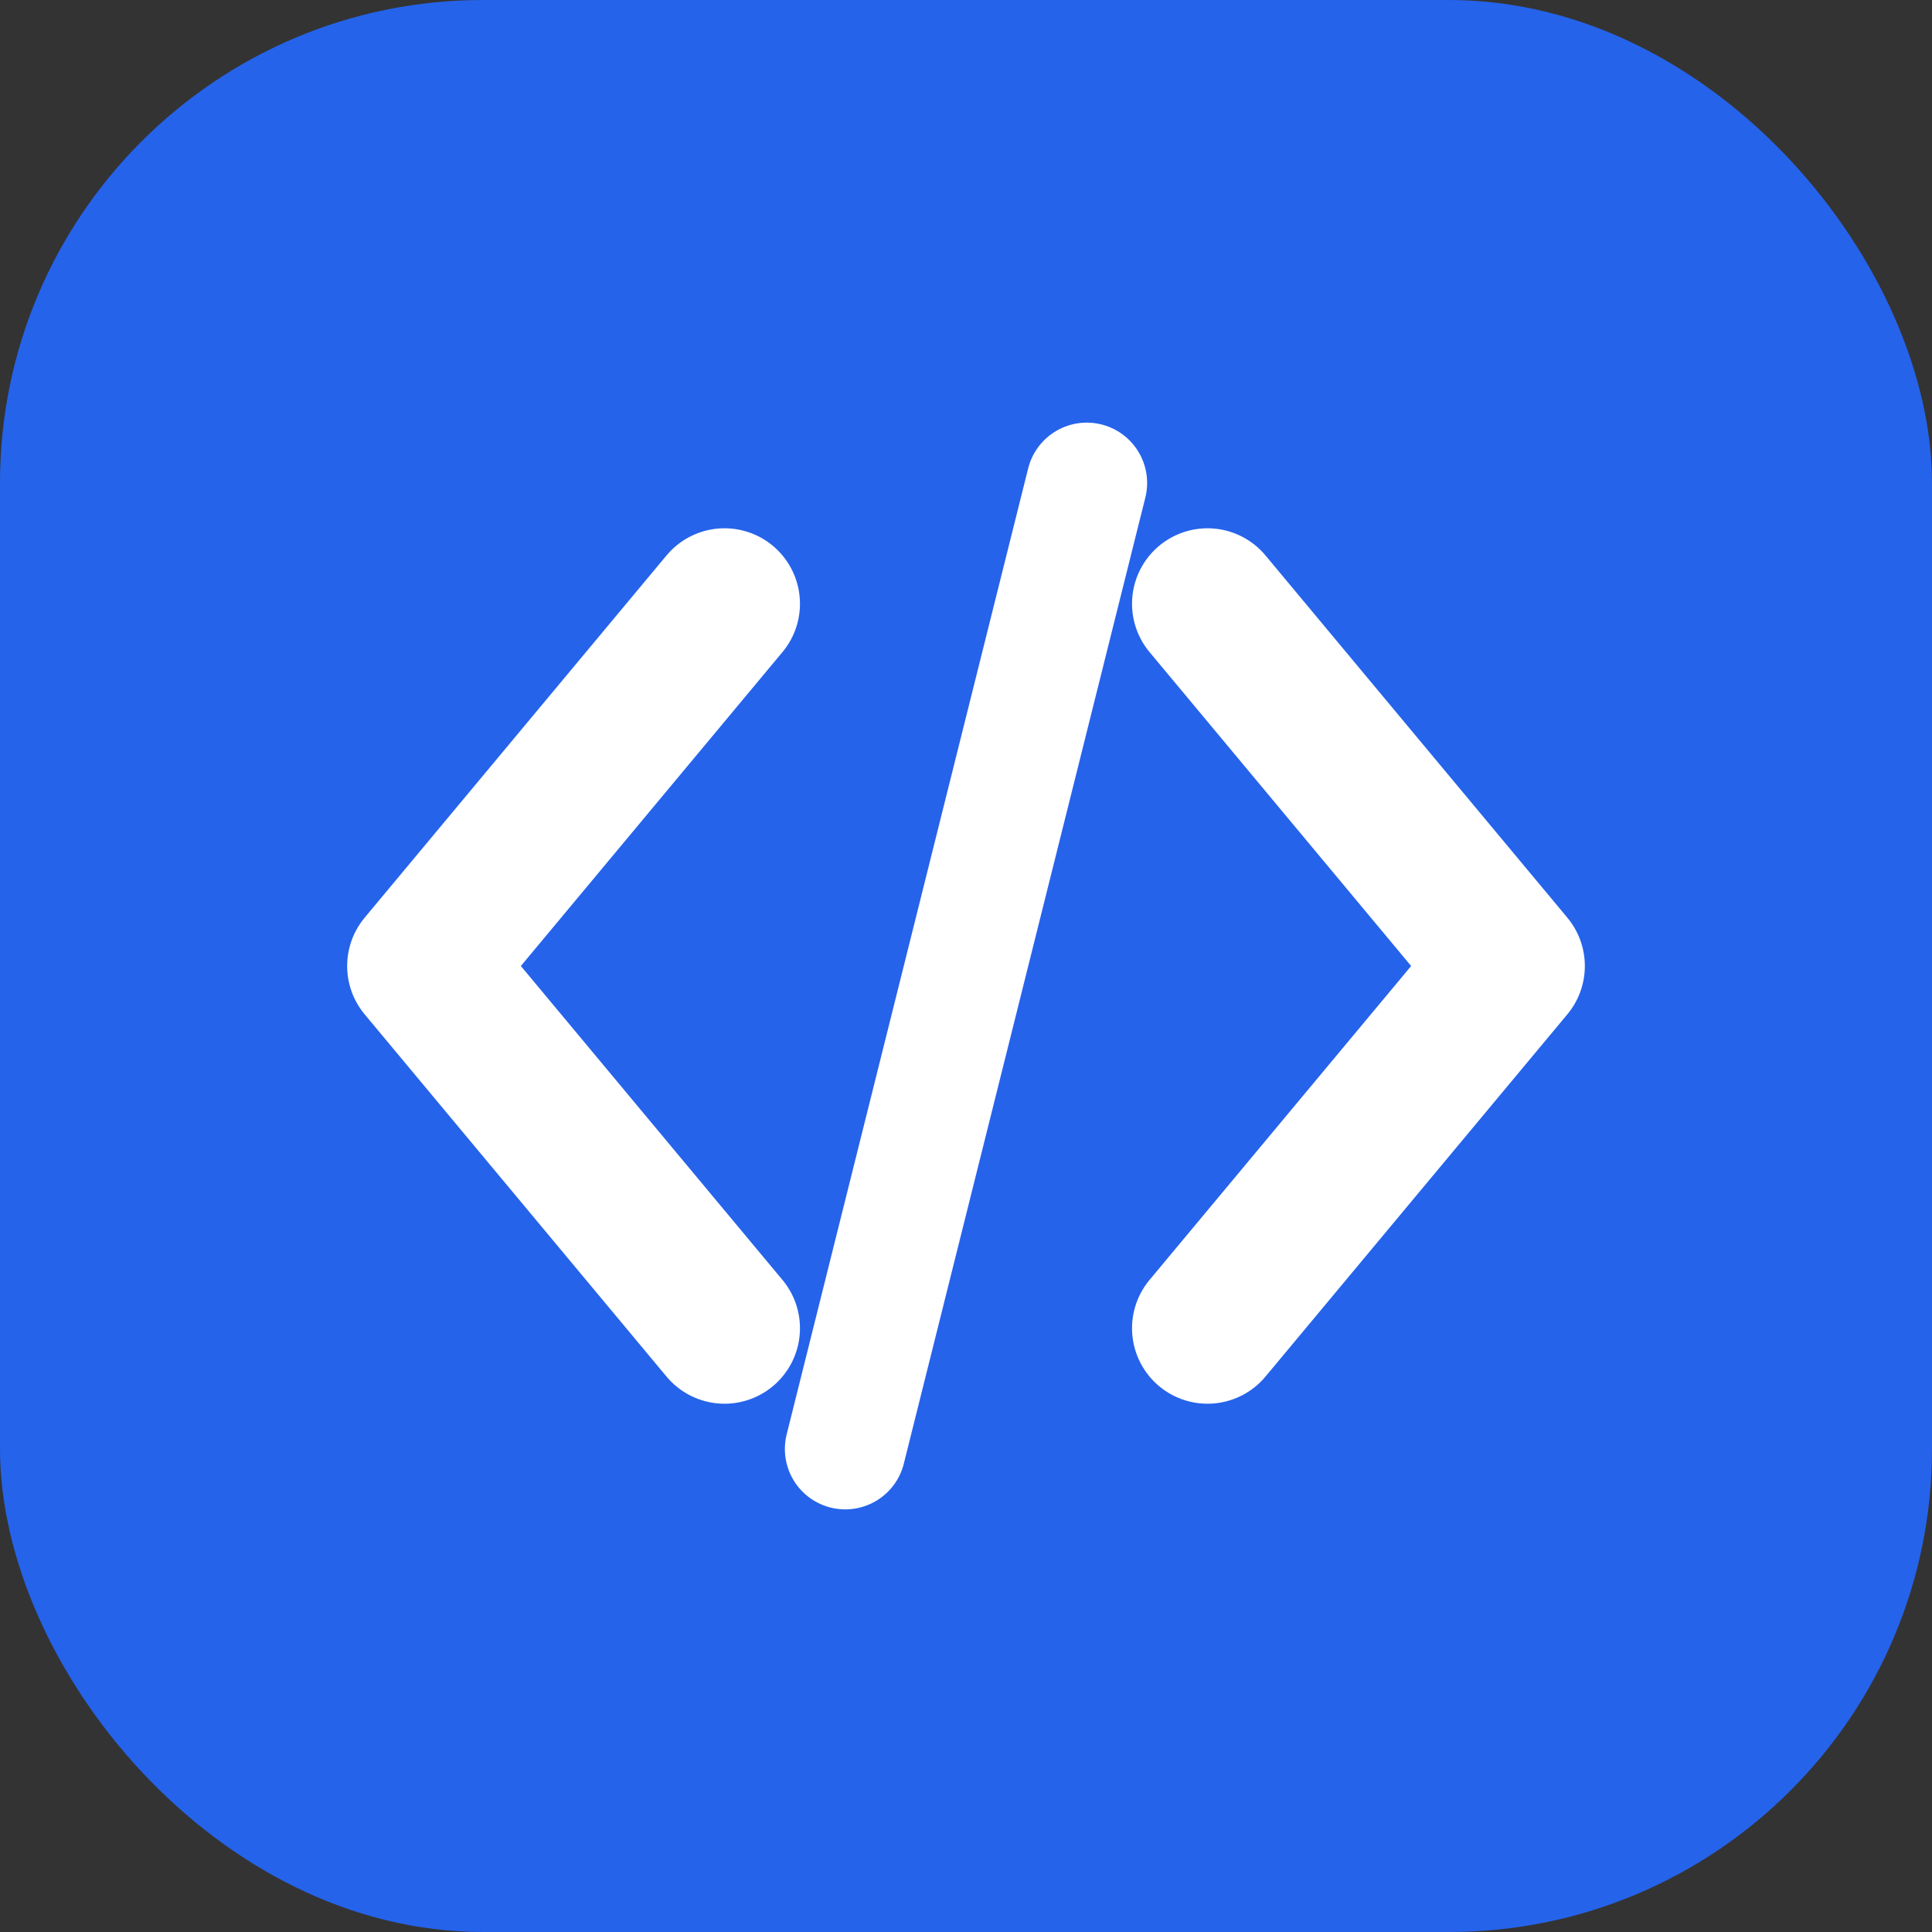
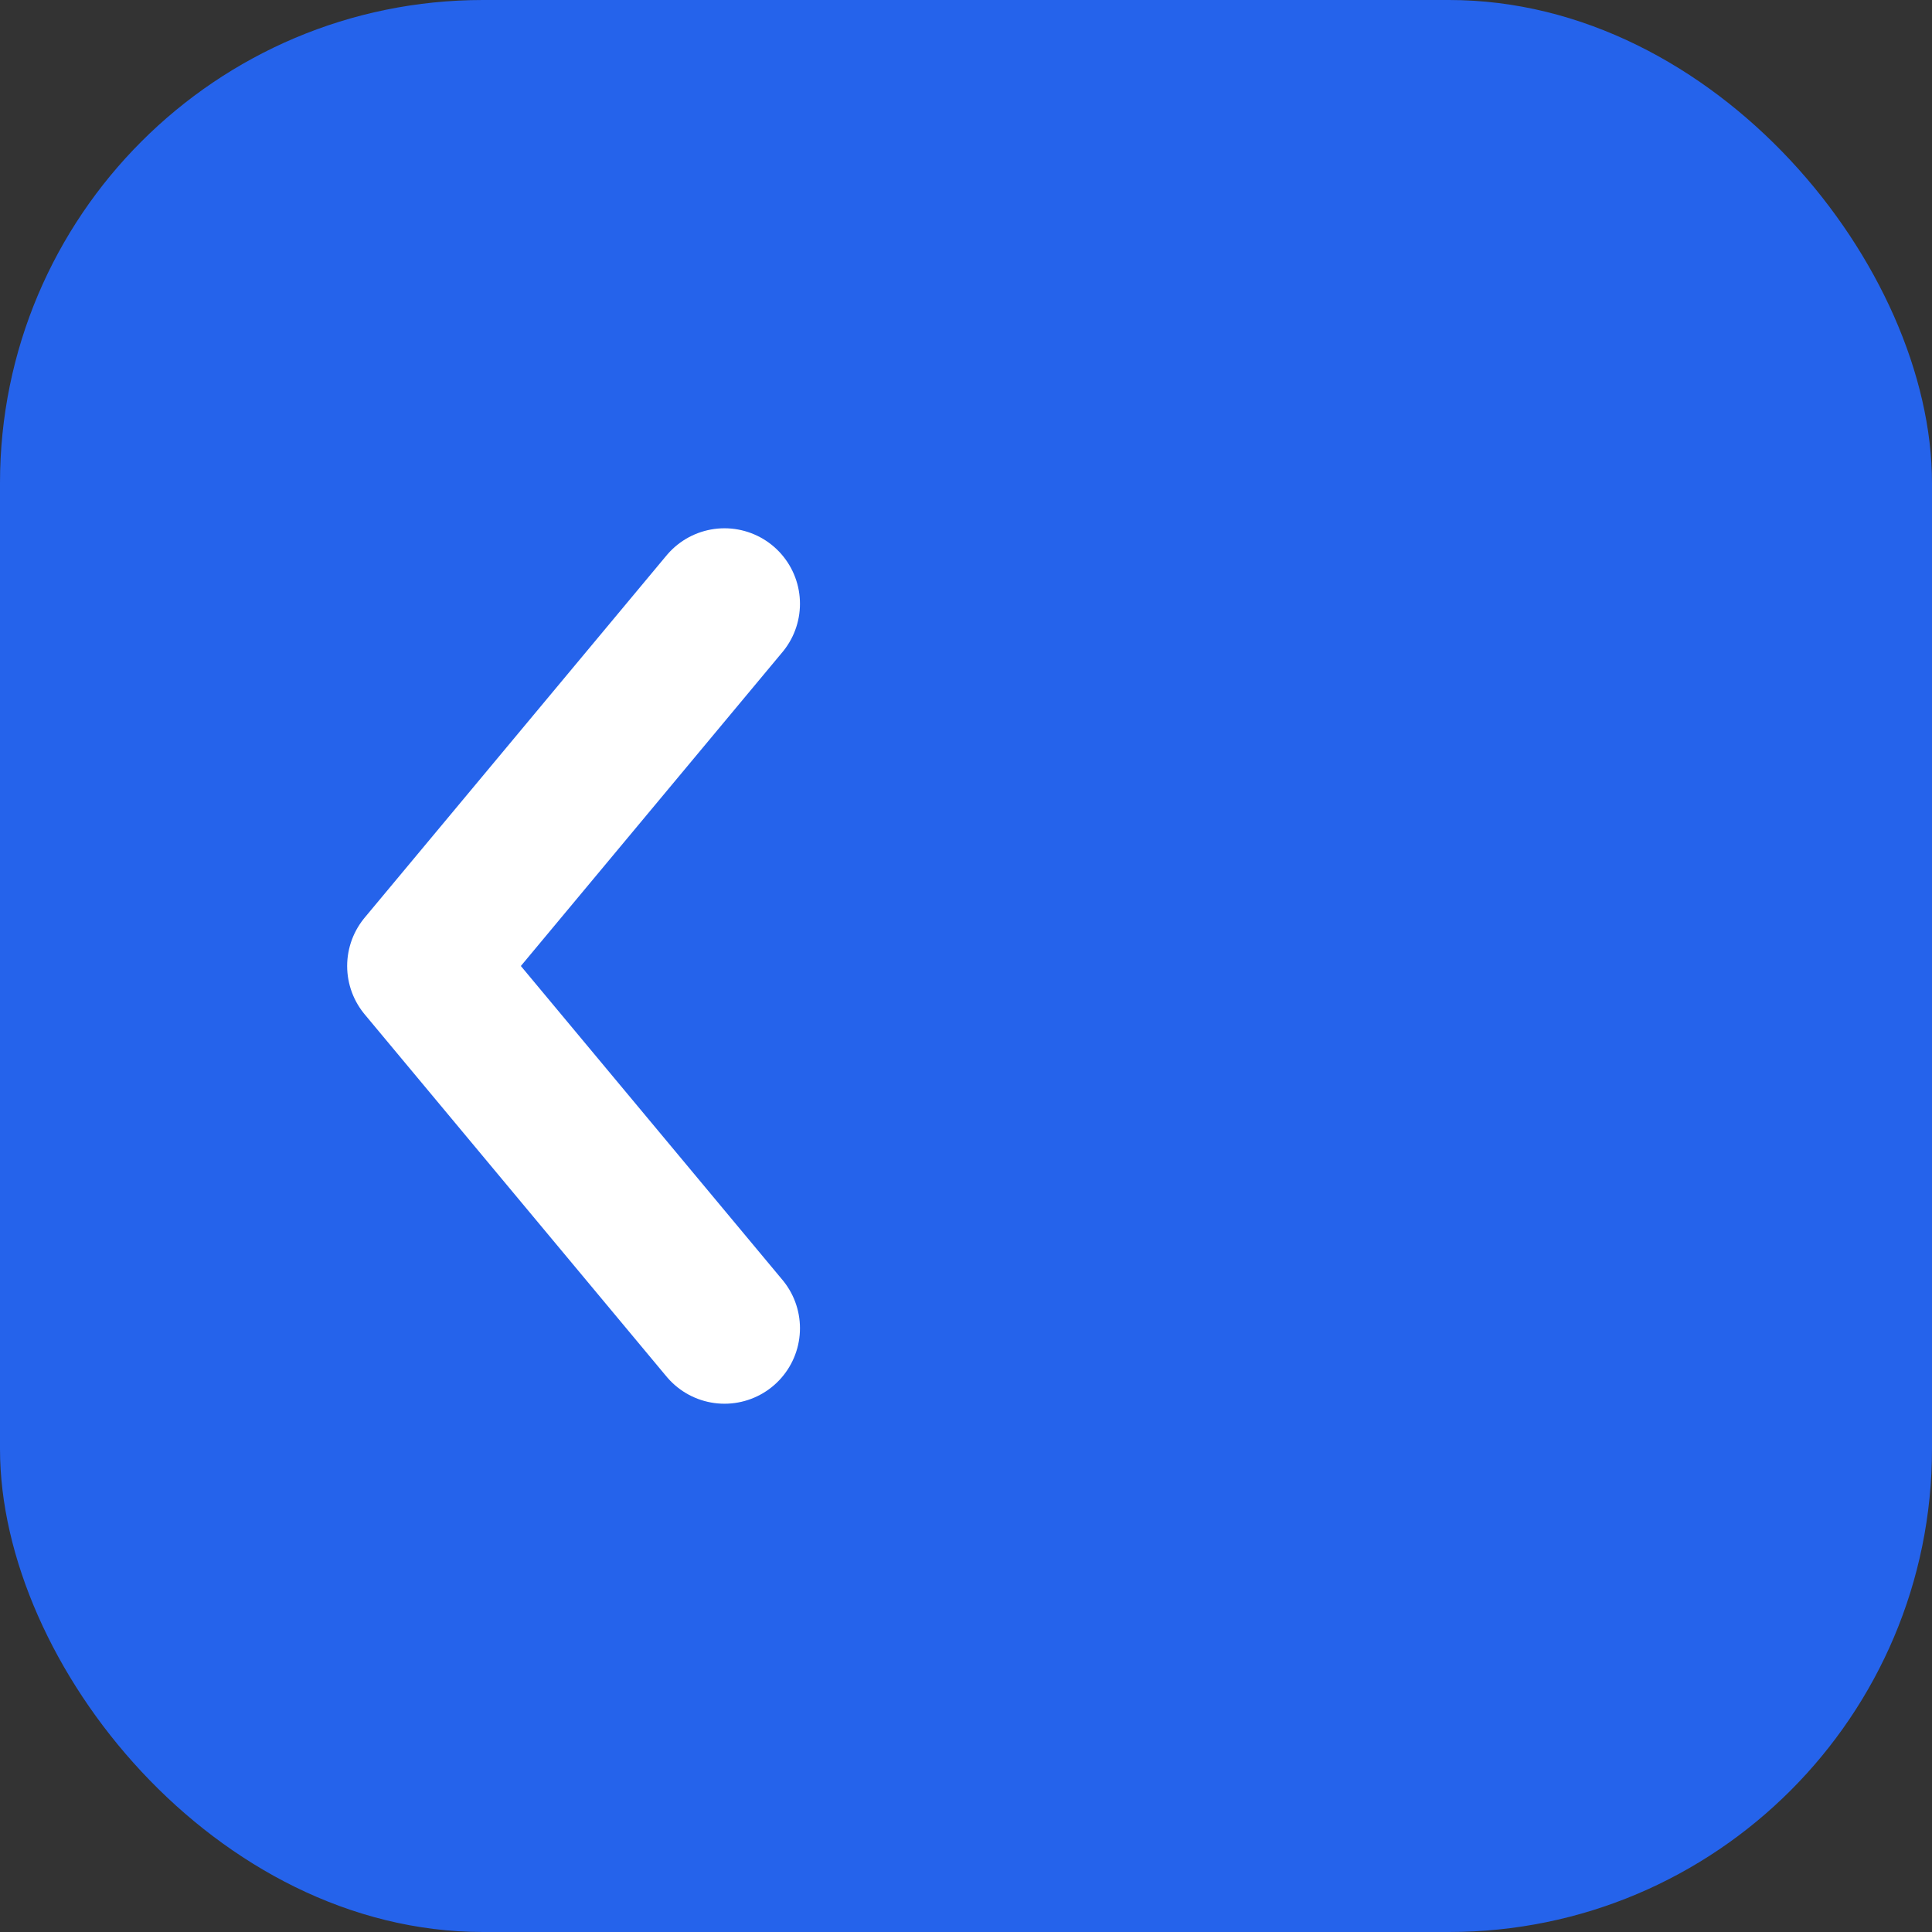
<svg xmlns="http://www.w3.org/2000/svg" viewBox="0 0 32 32" fill="none">
  <rect x="0" y="0" width="32" height="32" fill="#333333" stroke="none" />
  <rect width="32" height="32" rx="8" fill="#2563eb" />
  <path d="M12 10L7 16L12 22" stroke="white" stroke-width="2.5" stroke-linecap="round" stroke-linejoin="round" />
-   <path d="M20 10L25 16L20 22" stroke="white" stroke-width="2.5" stroke-linecap="round" stroke-linejoin="round" />
-   <path d="M18 8L14 24" stroke="white" stroke-width="2" stroke-linecap="round" />
</svg>